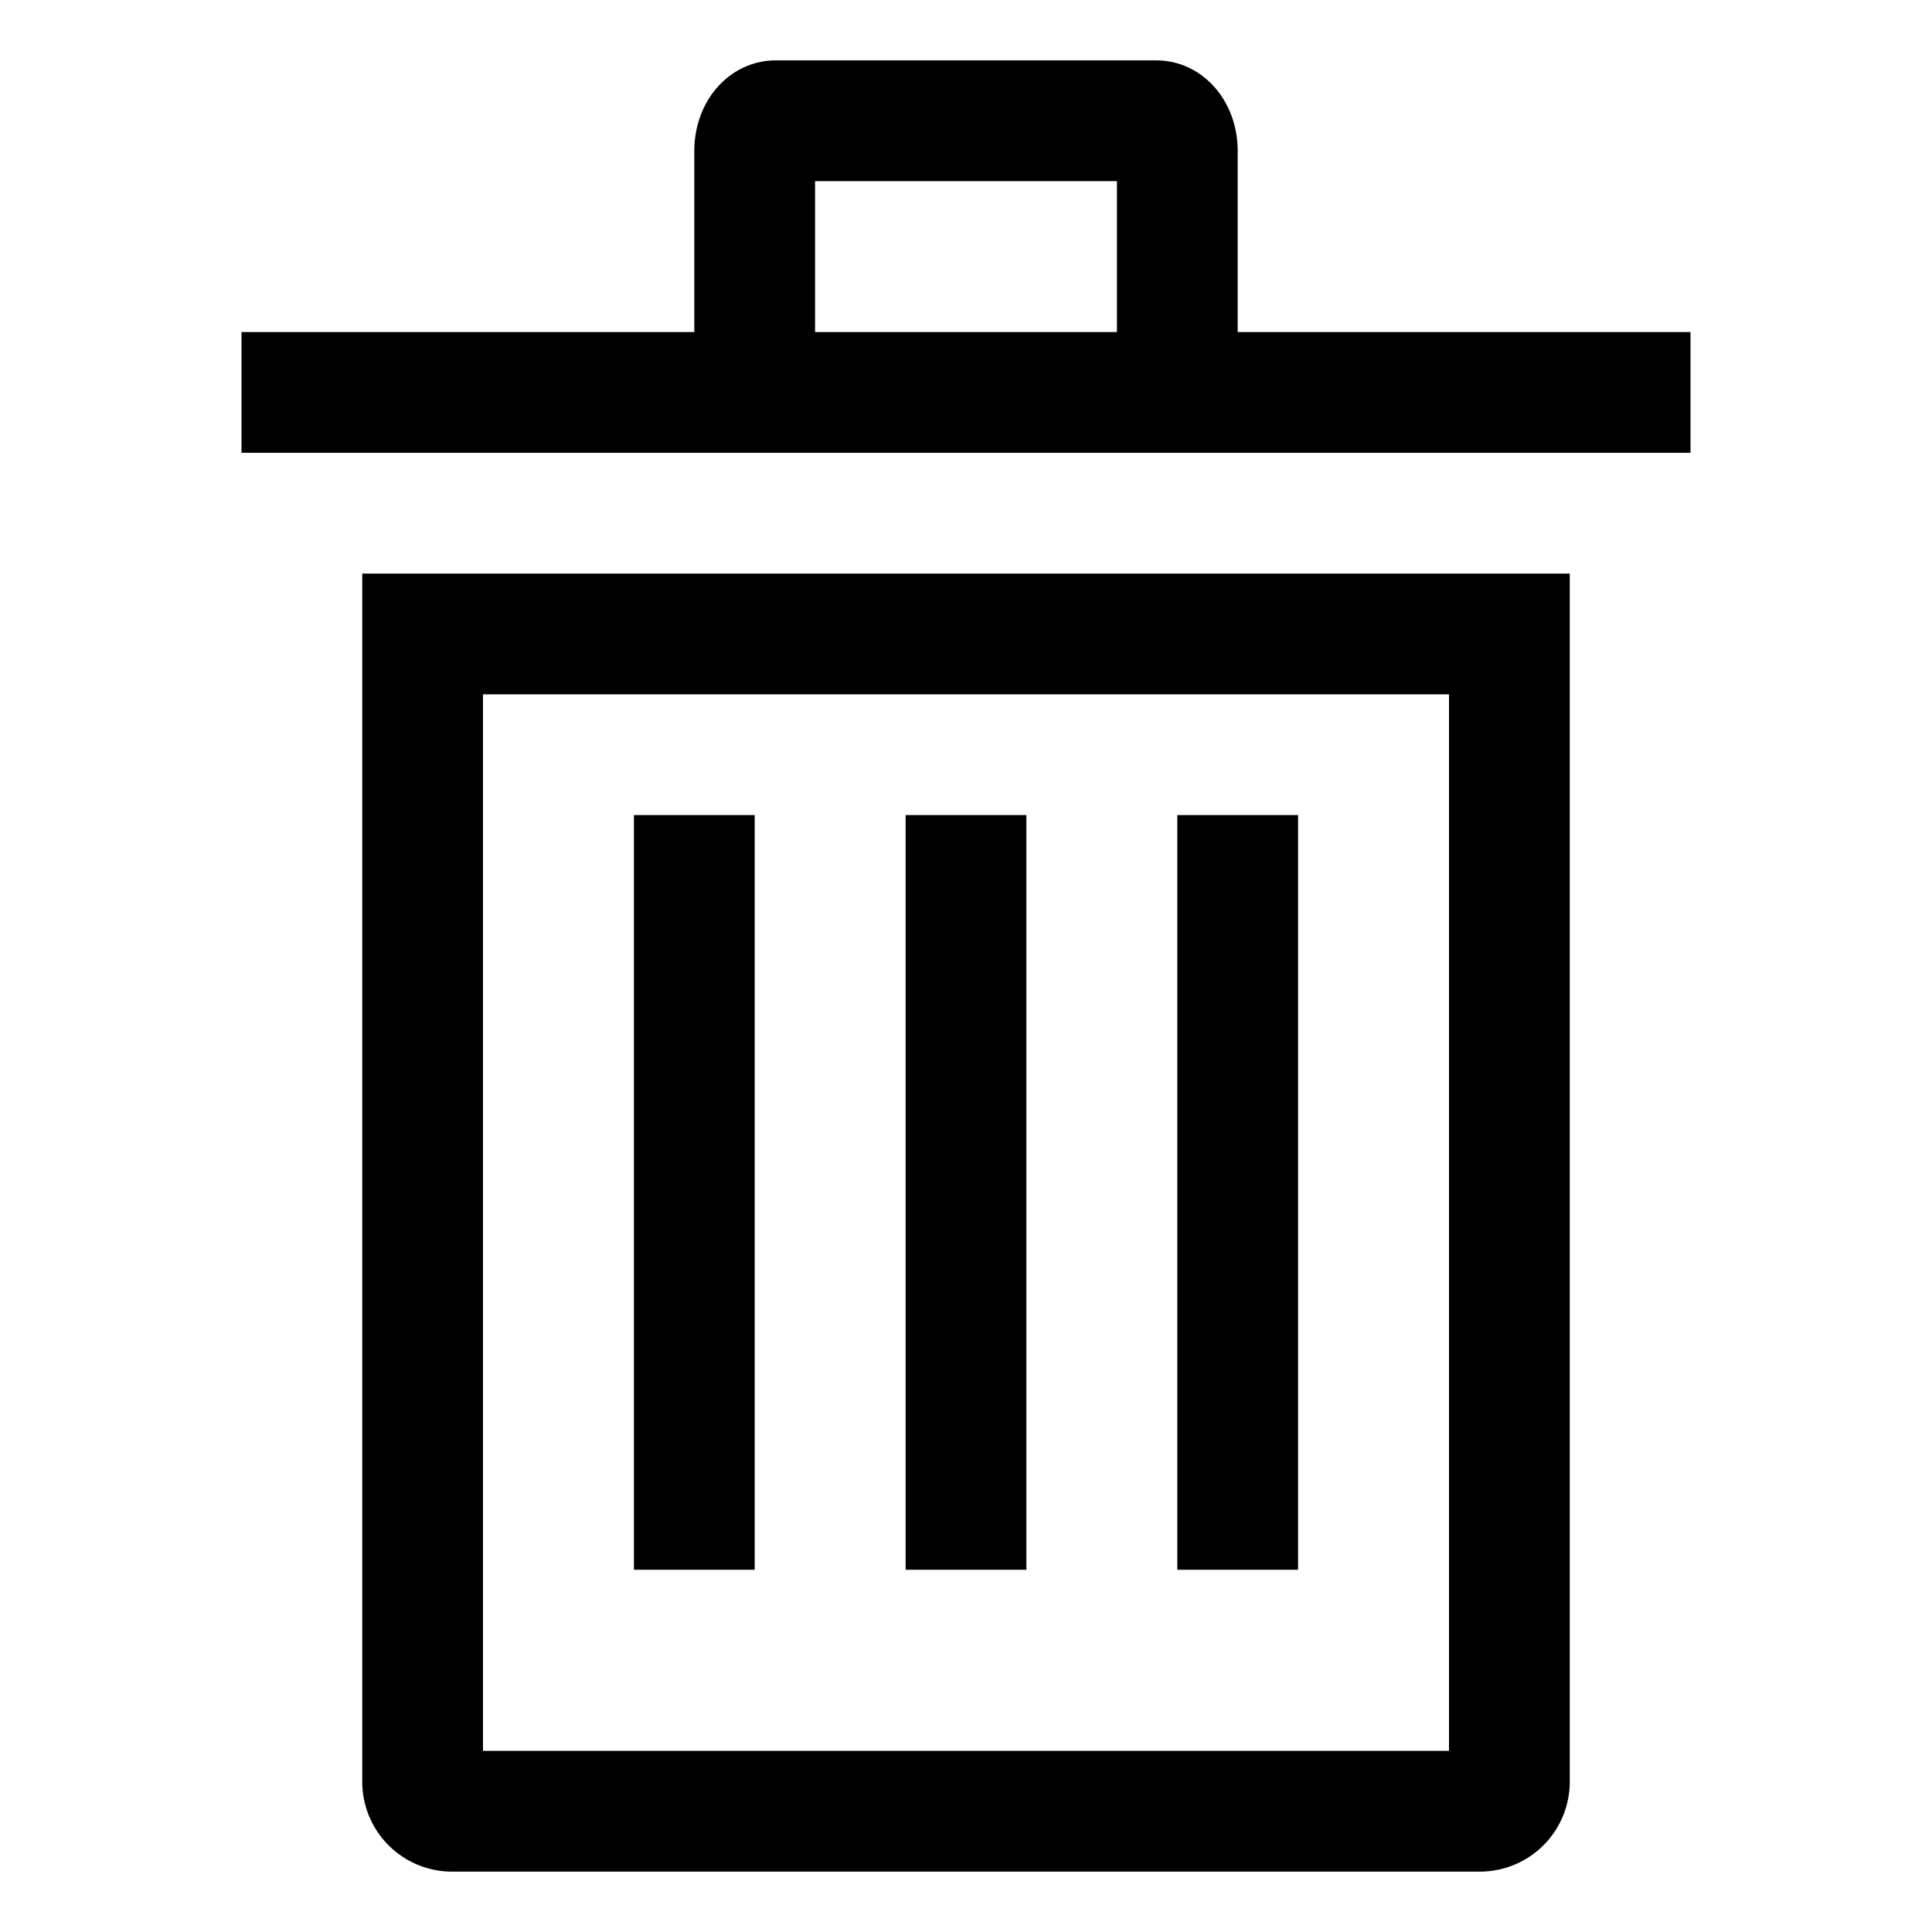
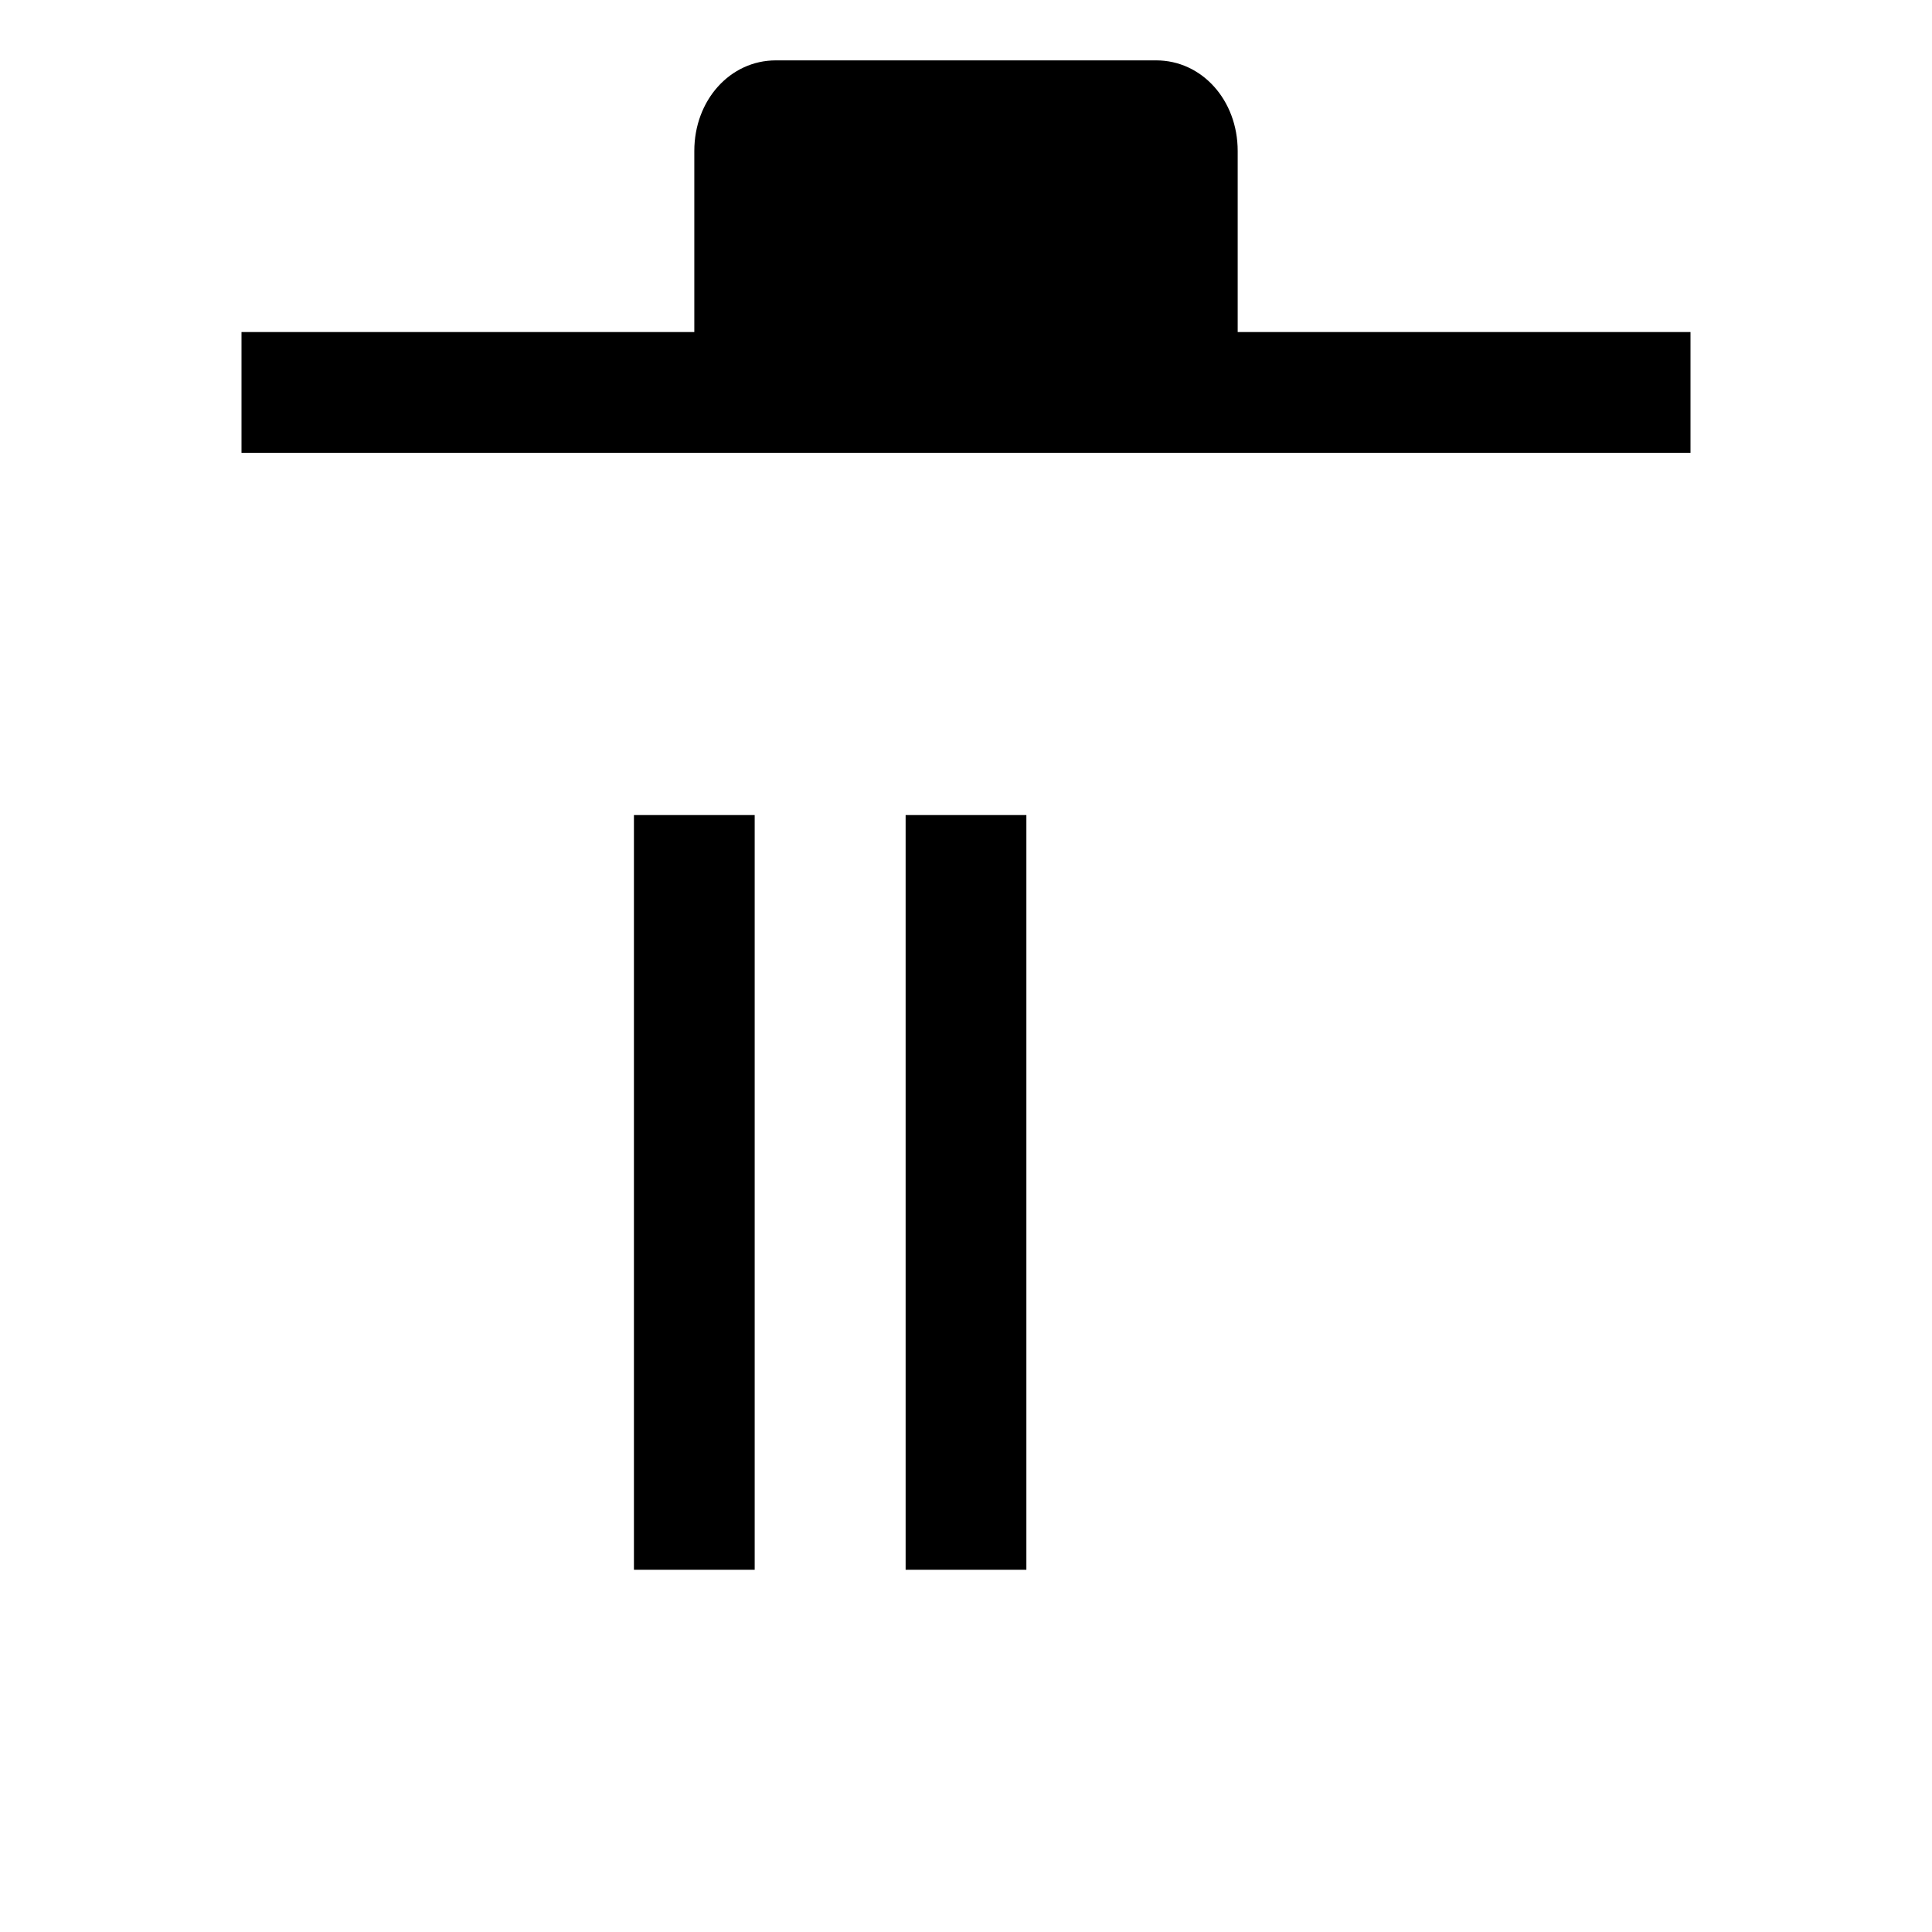
<svg xmlns="http://www.w3.org/2000/svg" width="800px" height="800px" viewBox="0 0 512 512">
-   <path fill="#000000" d="M96,472a23.82,23.82,0,0,0,23.579,24H392.421A23.82,23.82,0,0,0,416,472V152H96Zm32-288H384V464H128Z" class="ci-primary" />
  <rect width="32" height="200" x="168" y="216" fill="#000000" class="ci-primary" />
  <rect width="32" height="200" x="240" y="216" fill="#000000" class="ci-primary" />
-   <rect width="32" height="200" x="312" y="216" fill="#000000" class="ci-primary" />
-   <path fill="#000000" d="M328,88V40c0-13.458-9.488-24-21.6-24H205.6C193.488,16,184,26.542,184,40V88H64v32H448V88ZM216,48h80V88H216Z" class="ci-primary" />
+   <path fill="#000000" d="M328,88V40c0-13.458-9.488-24-21.6-24H205.6C193.488,16,184,26.542,184,40V88H64v32H448V88Zh80V88H216Z" class="ci-primary" />
</svg>